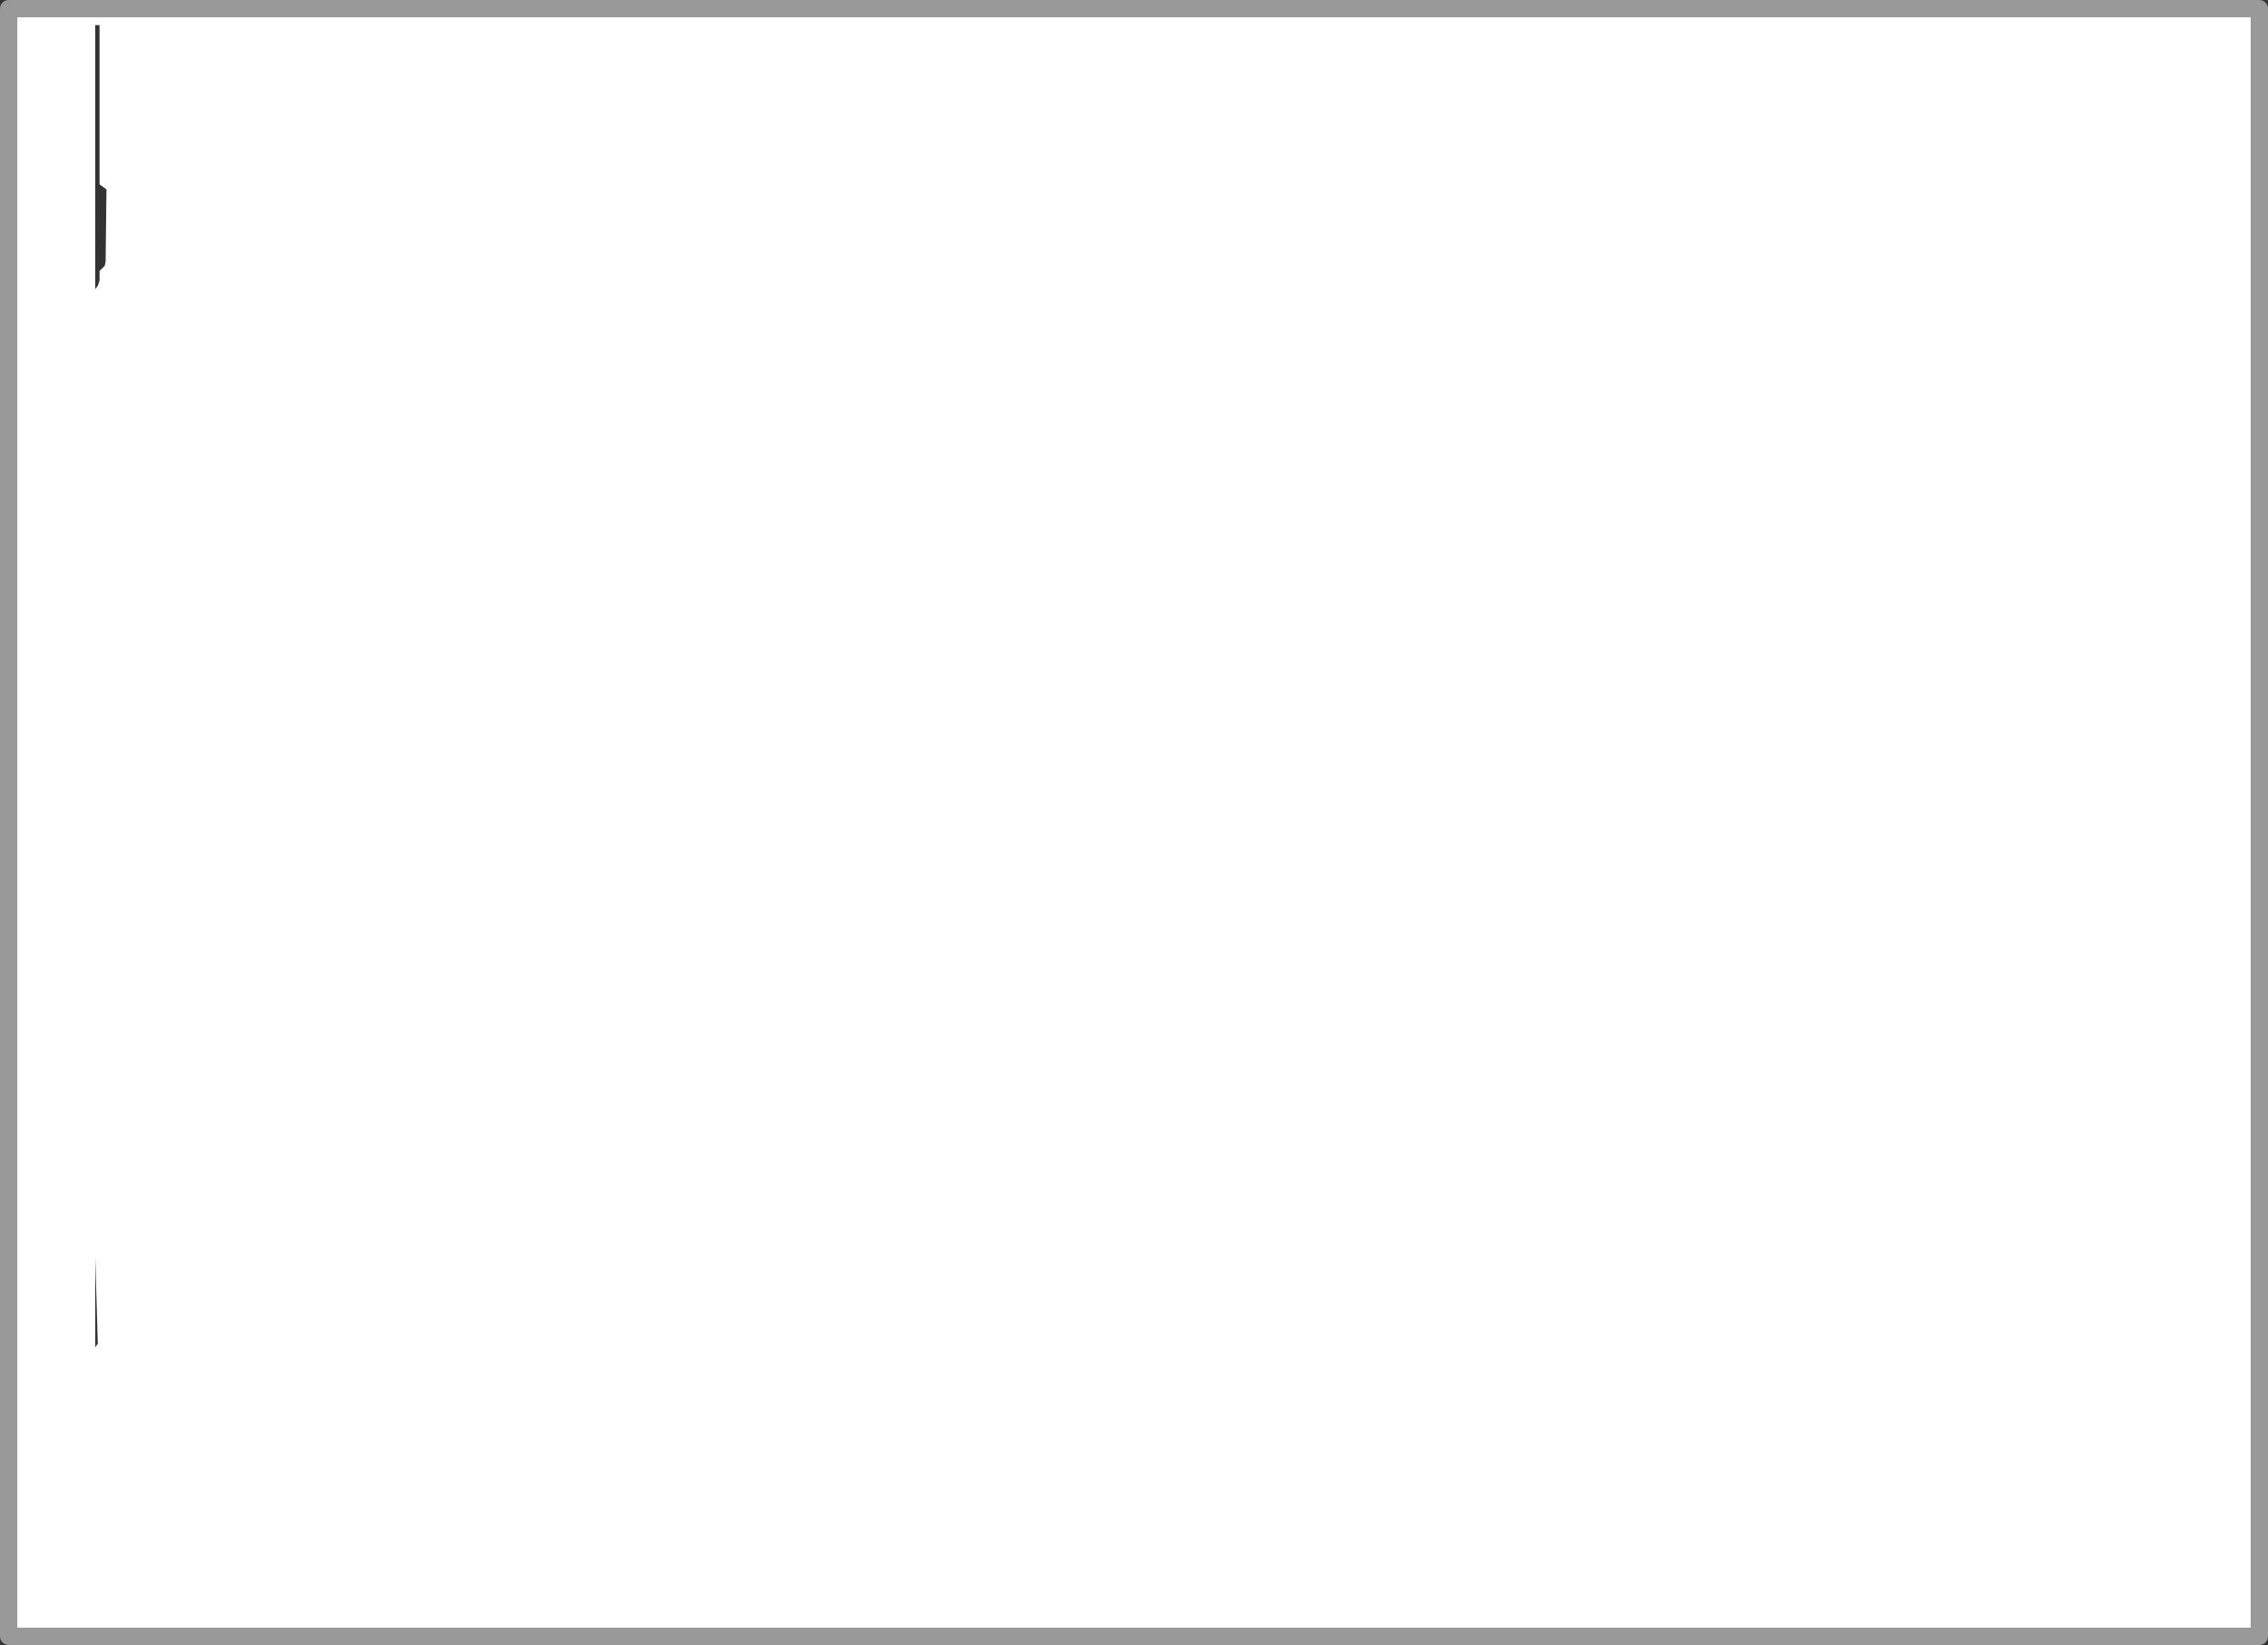
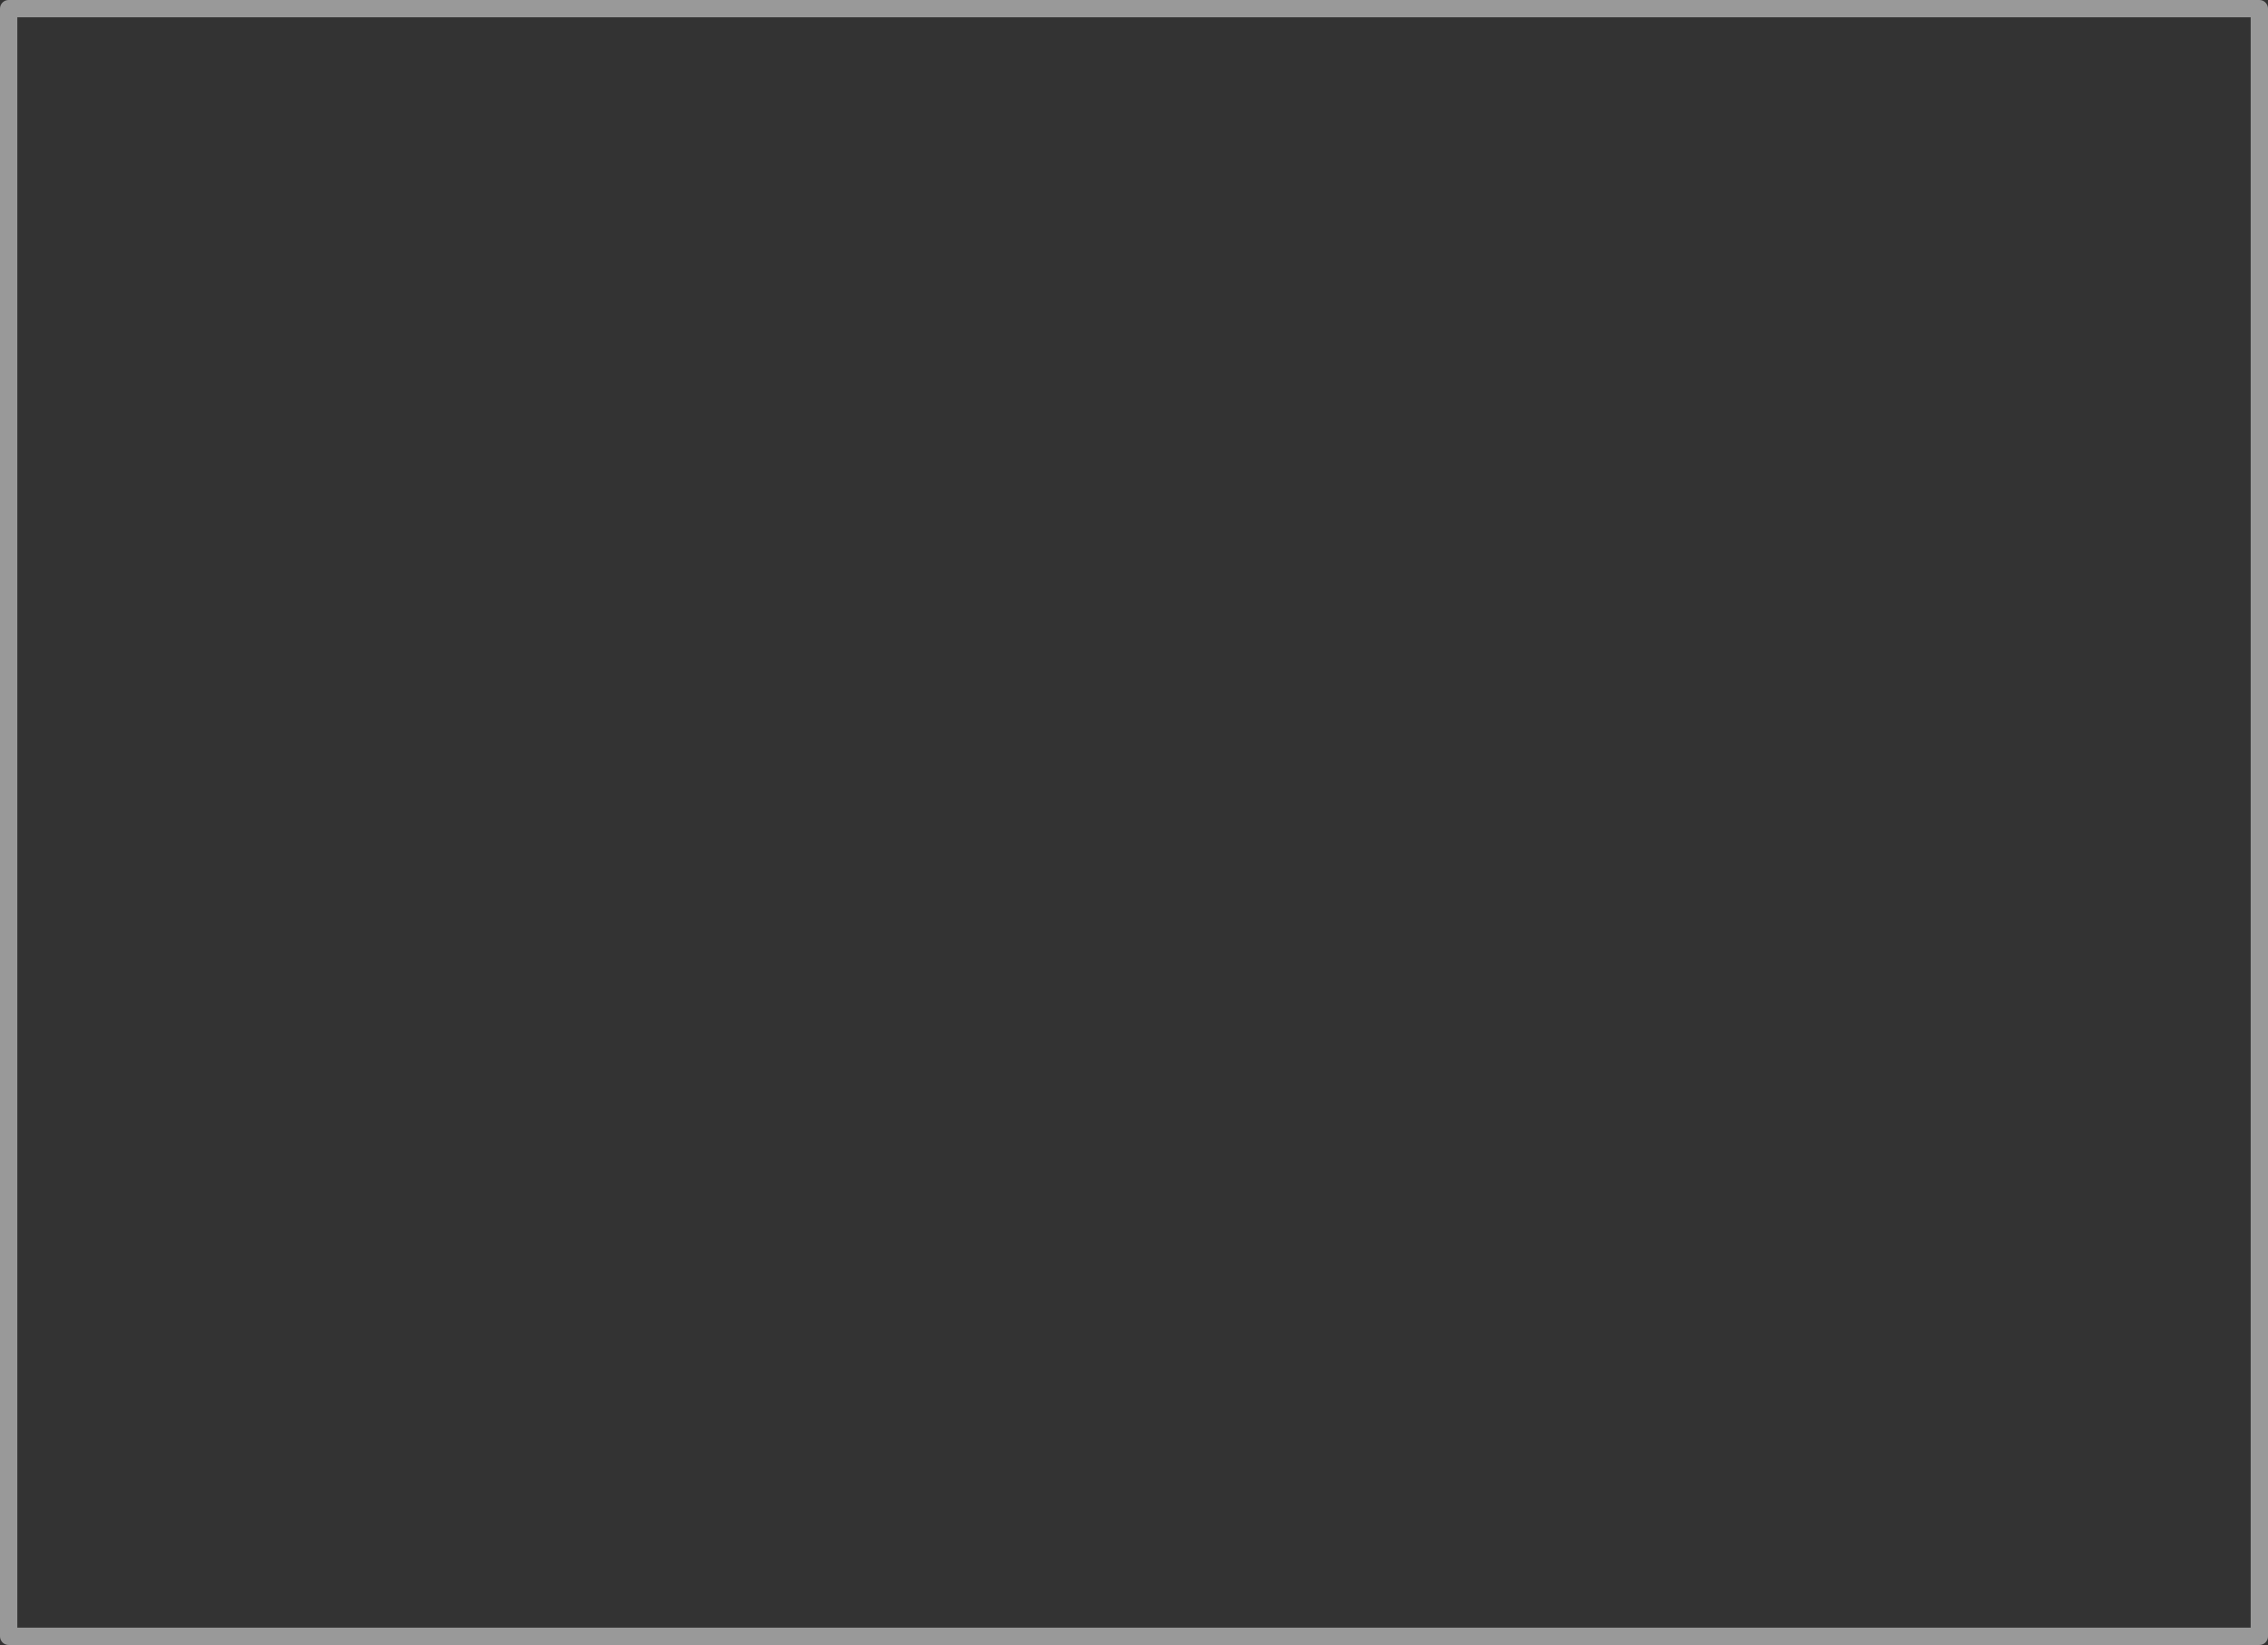
<svg xmlns="http://www.w3.org/2000/svg" height="95.0px" width="131.0px">
  <rect width="100%" height="100%" fill="#333333" stroke="none" />
  <g transform="matrix(1.0, 0.0, 0.0, 1.0, 65.5, 47.5)">
-     <path d="M-59.75 -46.05 L-60.0 -46.05 -60.0 -30.8 -59.85 -31.0 -59.75 -31.3 -59.75 -31.85 -59.45 -32.15 -59.4 -32.4 -59.35 -36.55 -59.4 -36.6 -59.75 -36.85 -59.75 -41.35 -59.75 -46.05 M-60.0 25.1 L-60.0 30.3 -59.85 30.1 -60.0 25.1 M65.0 -47.0 L65.0 47.0 -65.0 47.0 -65.0 -47.0 65.0 -47.0" fill="#ffffff" fill-rule="evenodd" stroke="none" />
    <path d="M65.0 -47.0 L65.0 47.0 -65.0 47.0 -65.0 -47.0 65.0 -47.0 Z" fill="none" stroke="#999999" stroke-linecap="round" stroke-linejoin="round" stroke-width="1.0" />
  </g>
</svg>